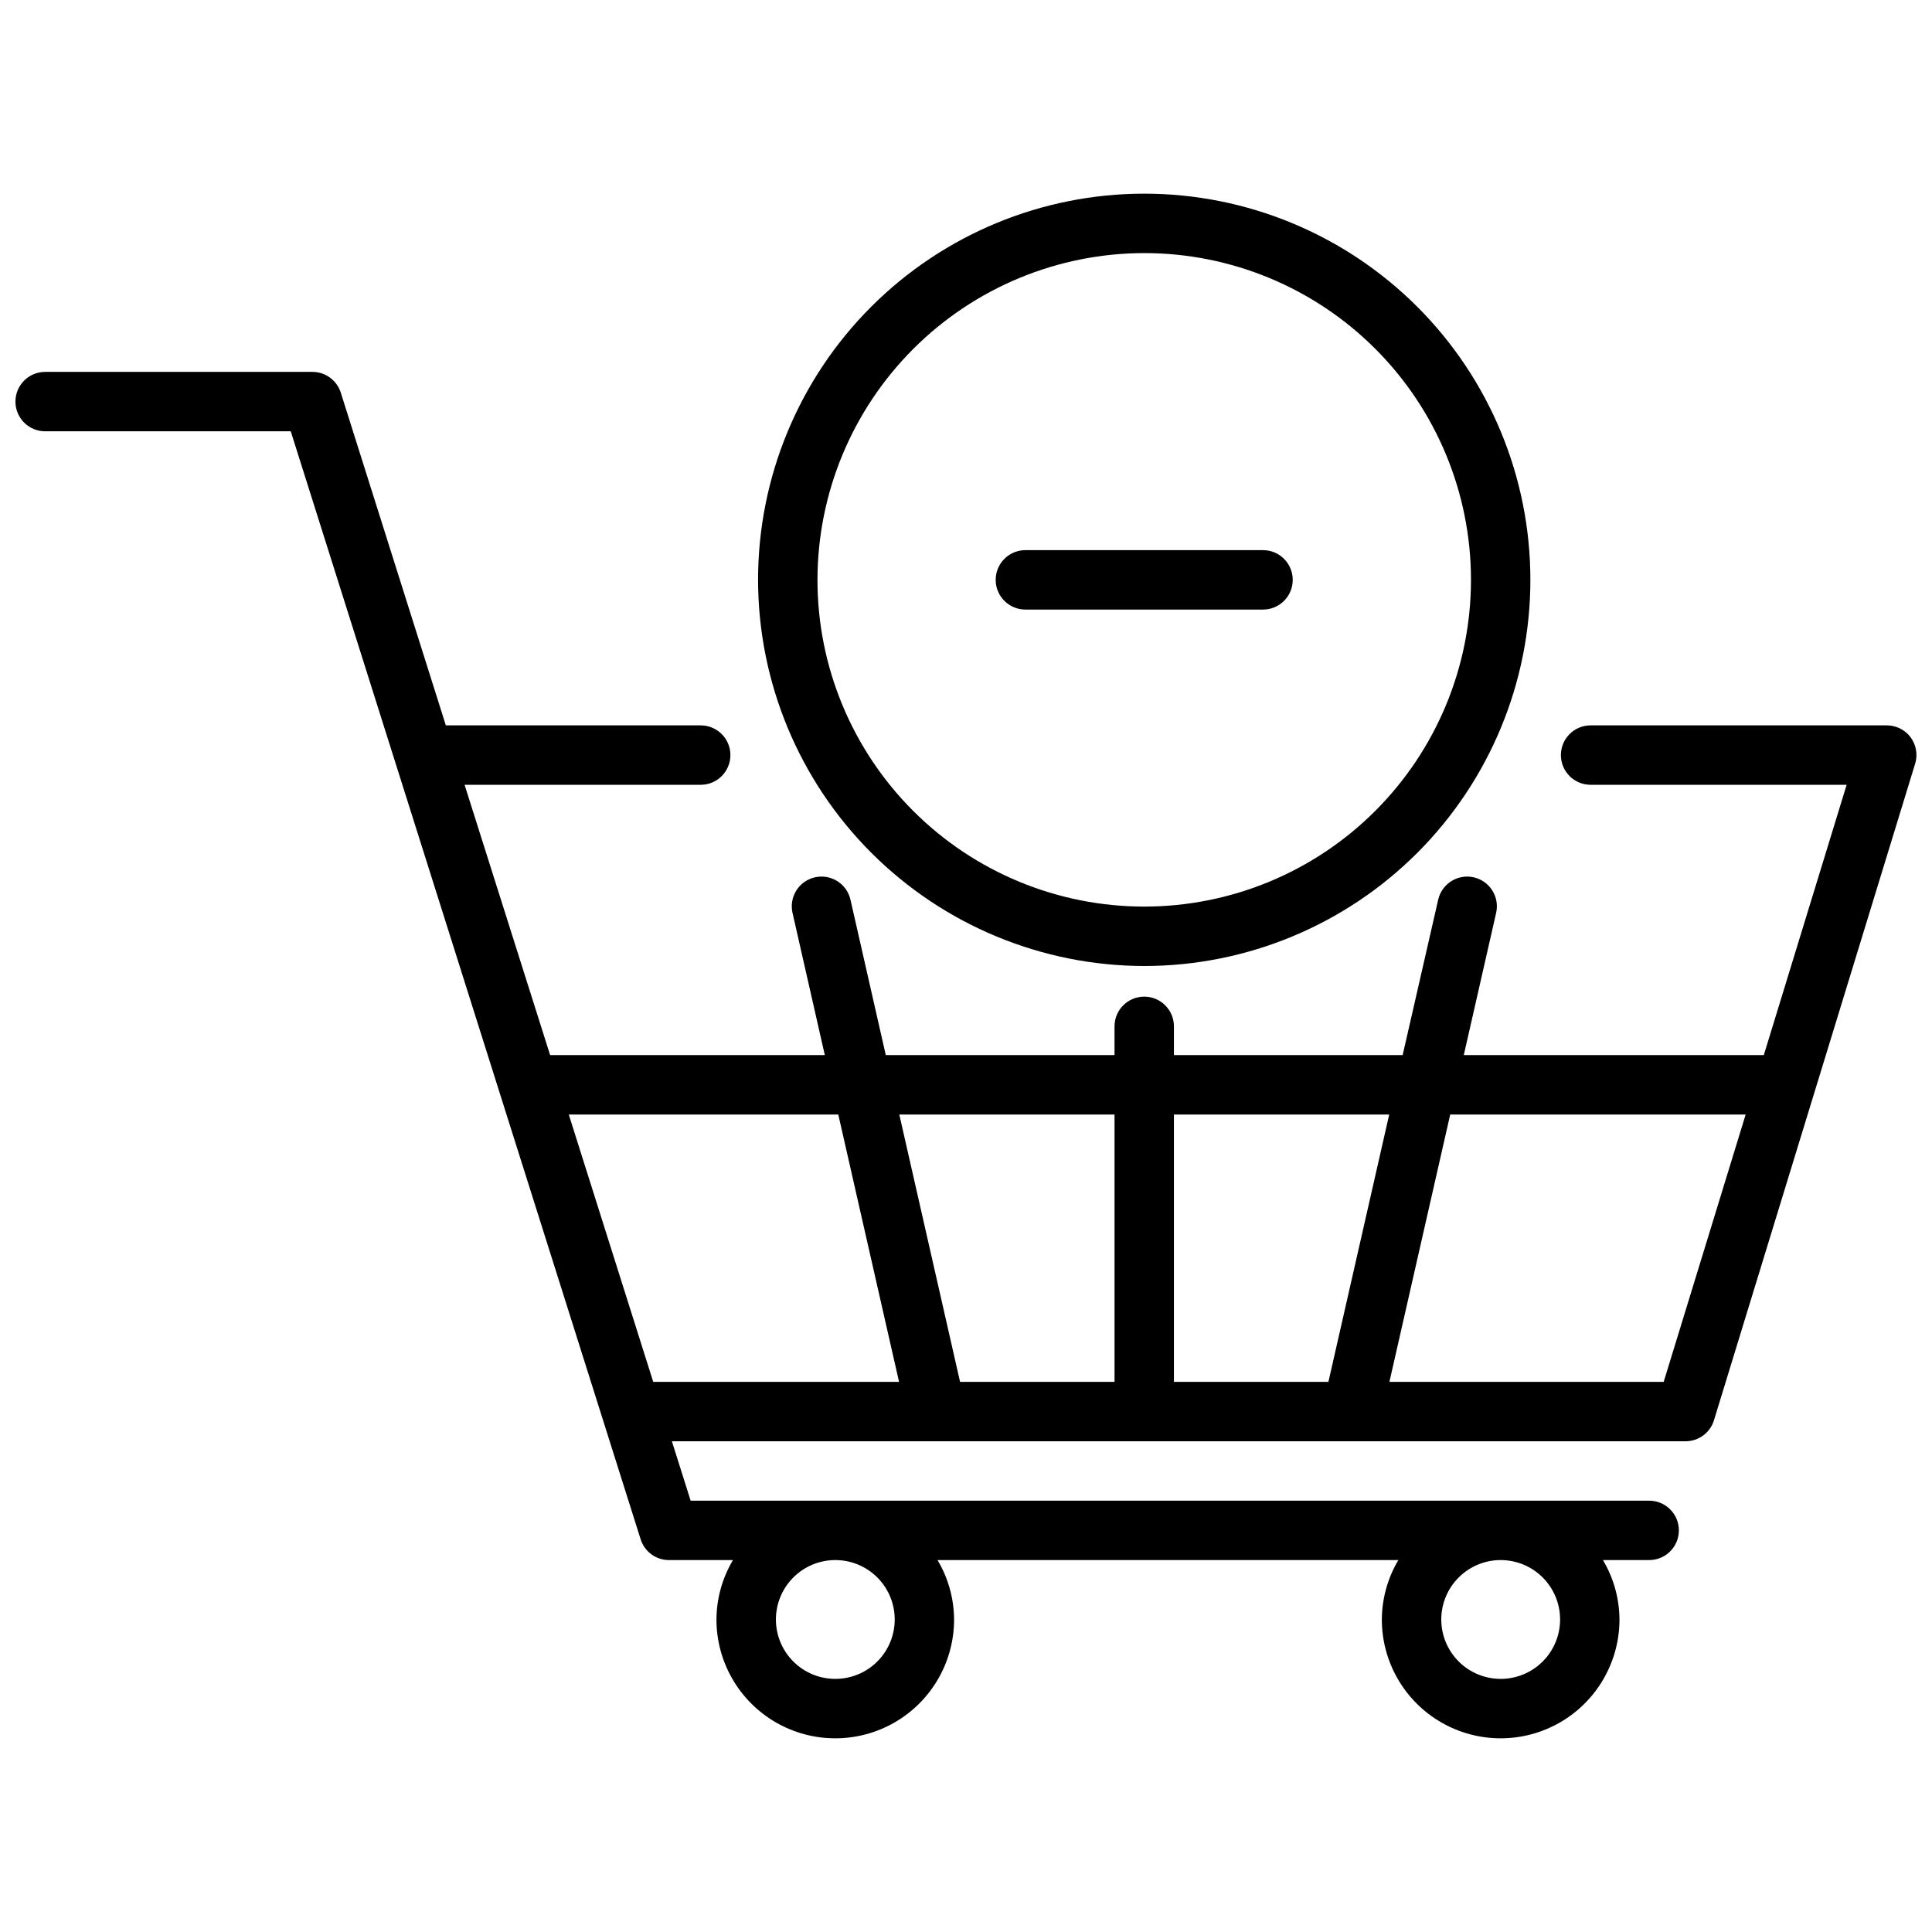
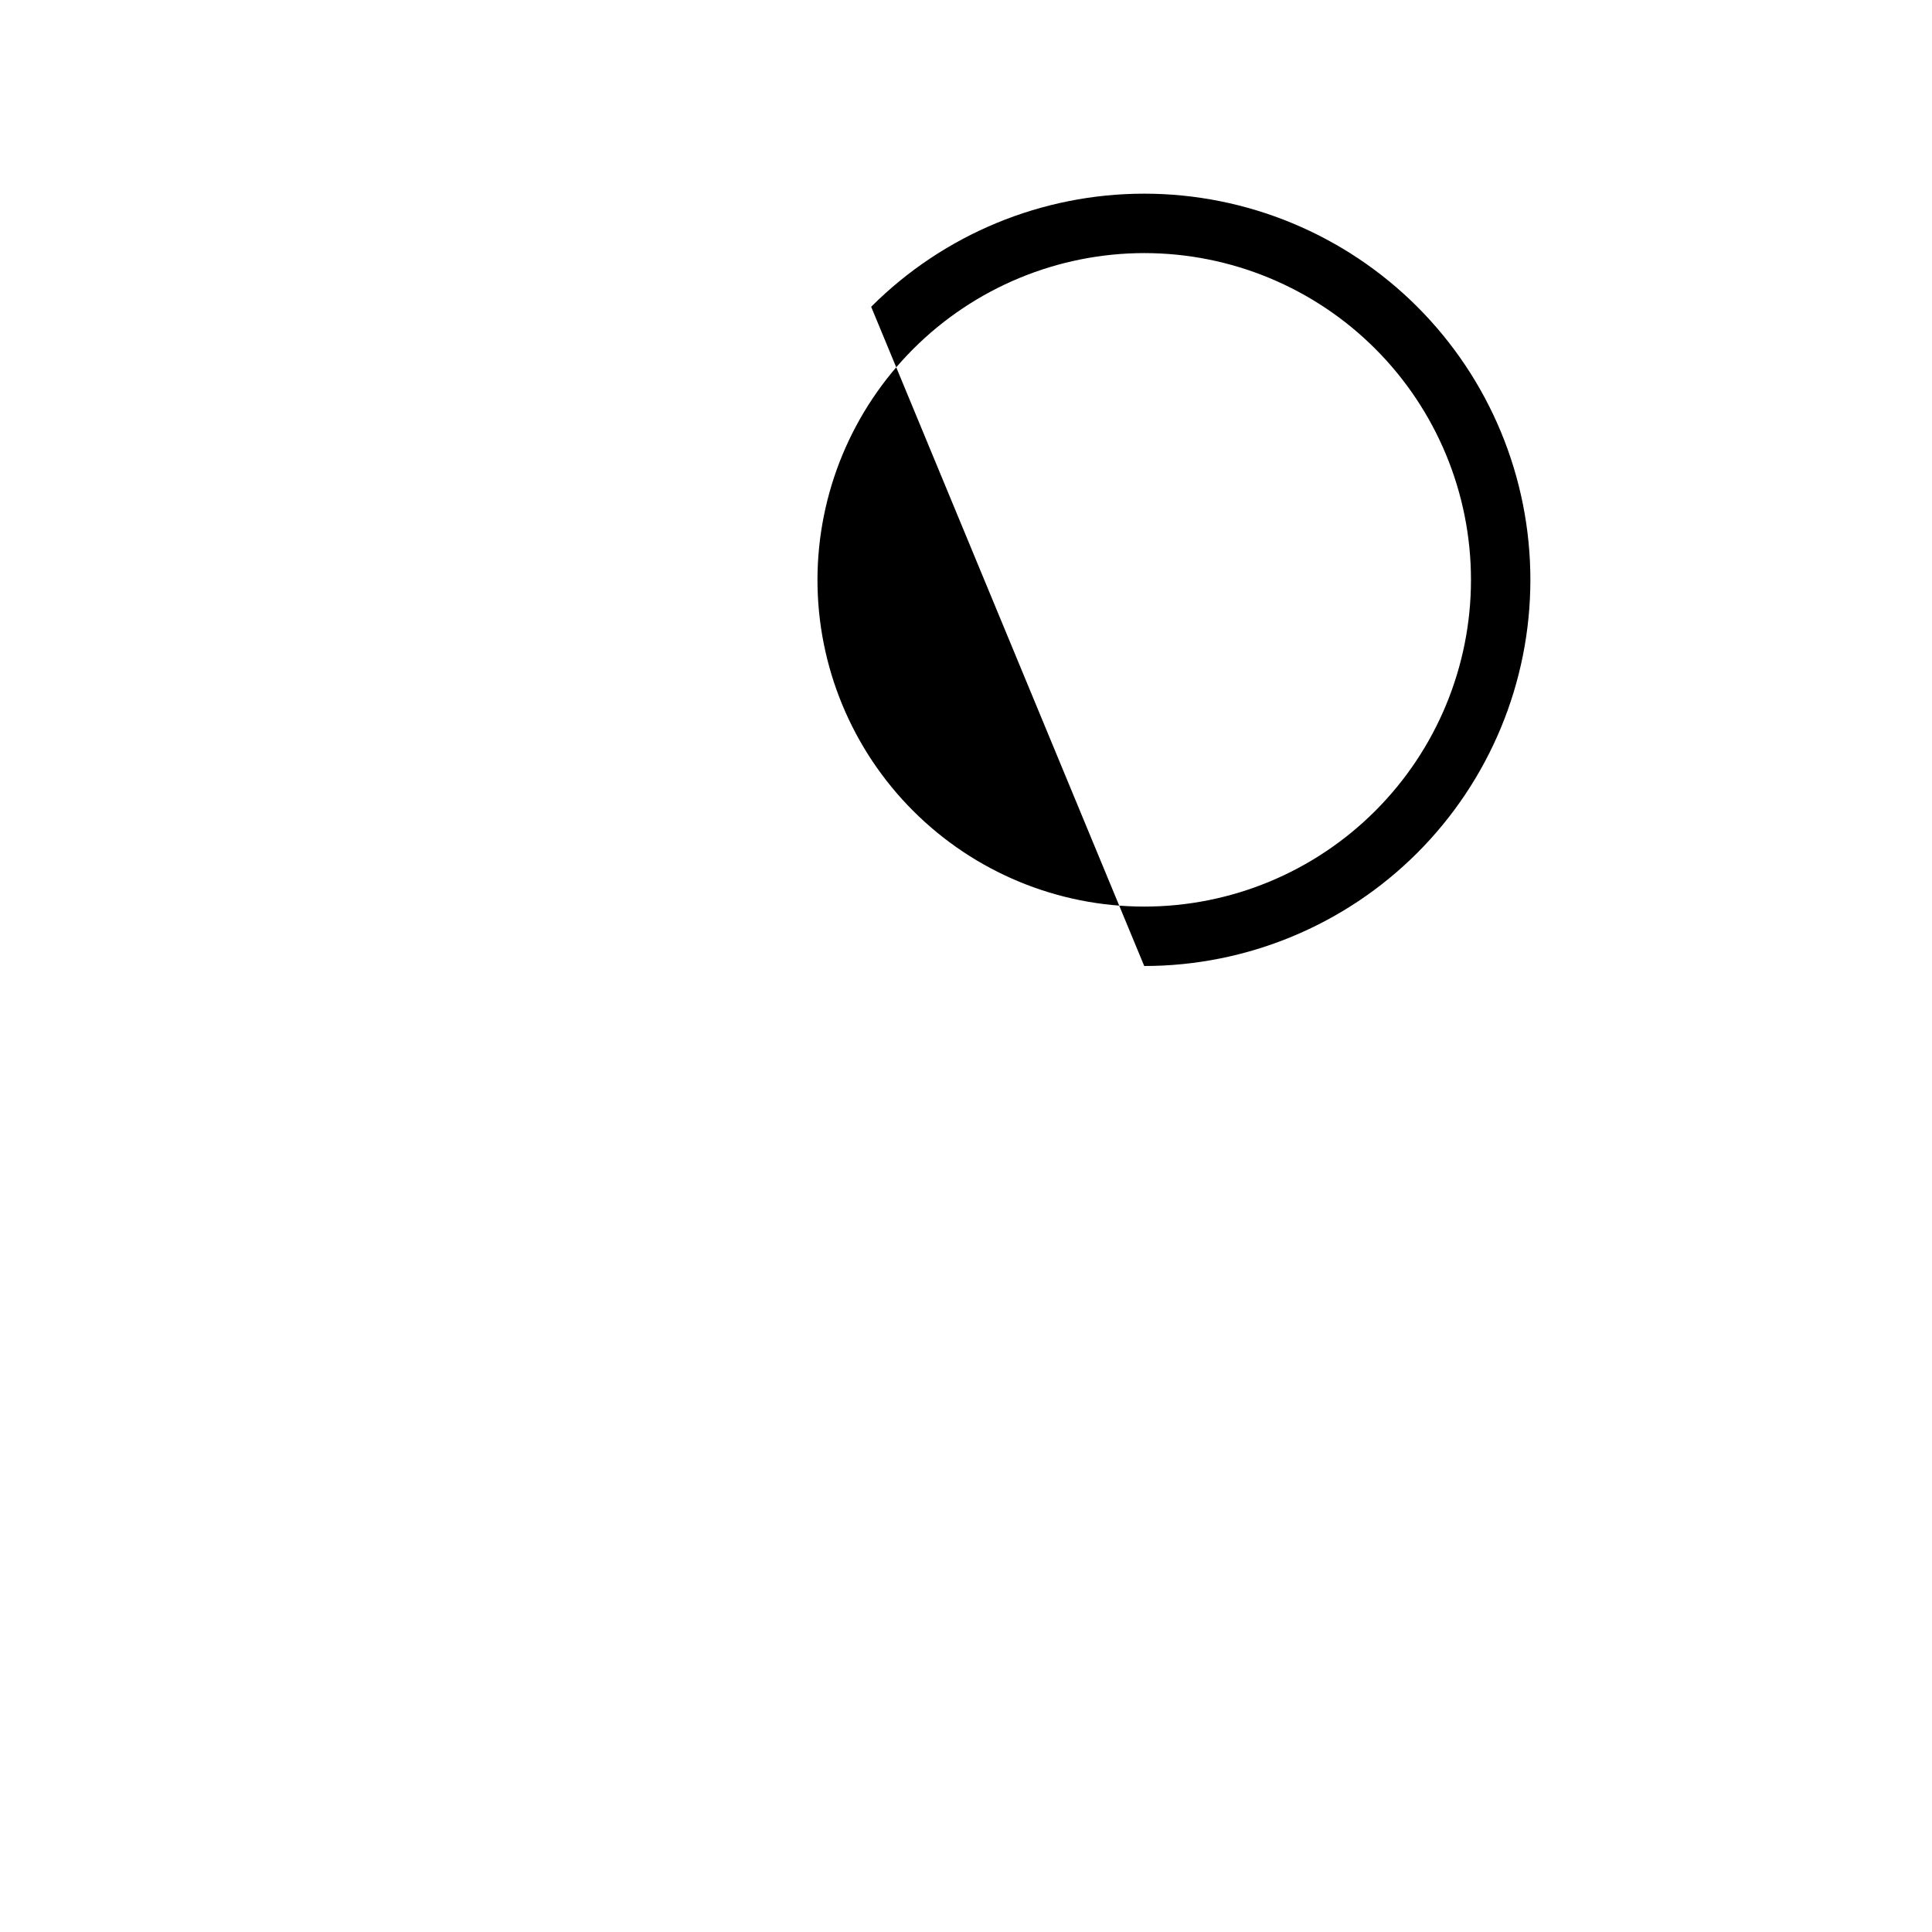
<svg xmlns="http://www.w3.org/2000/svg" width="800px" height="800px" version="1.1" viewBox="144 144 512 512">
  <defs>
    <clipPath id="a">
-       <path d="m148.09 242h503.81v363h-503.81z" />
-     </clipPath>
+       </clipPath>
  </defs>
-   <path d="m447.23 400c27.141 0 53.172-10.785 72.363-29.977 19.191-19.191 29.973-45.219 29.973-72.359 0-27.145-10.781-53.172-29.973-72.363-19.191-19.191-45.223-29.977-72.363-29.977s-53.172 10.785-72.363 29.977c-19.191 19.191-29.973 45.219-29.973 72.363 0.031 27.129 10.824 53.141 30.008 72.328 19.184 19.184 45.195 29.977 72.328 30.008zm0-188.93c22.965 0 44.992 9.121 61.23 25.363 16.238 16.238 25.363 38.262 25.363 61.23 0 22.965-9.125 44.988-25.363 61.227-16.238 16.242-38.266 25.363-61.23 25.363-22.965 0-44.992-9.121-61.23-25.363-16.238-16.238-25.363-38.262-25.363-61.227 0.027-22.961 9.16-44.969 25.395-61.203 16.234-16.23 38.242-25.363 61.199-25.391z" />
-   <path d="m415.74 305.54h62.977c4.348 0 7.871-3.523 7.871-7.871 0-4.348-3.523-7.875-7.871-7.875h-62.977c-4.348 0-7.871 3.527-7.871 7.875 0 4.348 3.523 7.871 7.871 7.871z" />
+   <path d="m447.23 400c27.141 0 53.172-10.785 72.363-29.977 19.191-19.191 29.973-45.219 29.973-72.359 0-27.145-10.781-53.172-29.973-72.363-19.191-19.191-45.223-29.977-72.363-29.977s-53.172 10.785-72.363 29.977zm0-188.93c22.965 0 44.992 9.121 61.23 25.363 16.238 16.238 25.363 38.262 25.363 61.23 0 22.965-9.125 44.988-25.363 61.227-16.238 16.242-38.266 25.363-61.23 25.363-22.965 0-44.992-9.121-61.23-25.363-16.238-16.238-25.363-38.262-25.363-61.227 0.027-22.961 9.16-44.969 25.395-61.203 16.234-16.23 38.242-25.363 61.199-25.391z" />
  <g clip-path="url(#a)">
-     <path d="m650.33 339.38c-1.484-1.98-3.82-3.148-6.297-3.148h-78.508c-4.348 0-7.871 3.523-7.871 7.871 0 4.348 3.523 7.875 7.871 7.875h67.855l-21.953 71.633h-79.508l8.574-37.691c0.961-4.238-1.695-8.457-5.938-9.422-4.242-0.961-8.461 1.695-9.422 5.938l-9.414 41.176h-60.617v-7.621 0.004c0-4.348-3.523-7.875-7.871-7.875-4.348 0-7.871 3.527-7.871 7.875v7.617h-60.617l-9.359-41.18v0.004c-0.961-4.242-5.18-6.898-9.422-5.938-4.242 0.965-6.898 5.184-5.934 9.422l8.555 37.691h-72.793l-22.672-71.633h62.578c4.348 0 7.871-3.527 7.871-7.875 0-4.348-3.523-7.871-7.871-7.871h-67.543l-27.836-88.164c-1.031-3.277-4.066-5.508-7.504-5.512h-70.848c-4.348 0-7.871 3.523-7.871 7.871 0 4.348 3.523 7.871 7.871 7.871h65.086l92.727 293.63c1.031 3.277 4.066 5.508 7.5 5.508h16.965c-2.836 4.766-4.348 10.199-4.375 15.746 0 11.25 6 21.645 15.742 27.27s21.746 5.625 31.488 0c9.742-5.625 15.746-16.02 15.746-27.27-0.035-5.547-1.547-10.98-4.387-15.746h122.12c-2.832 4.766-4.344 10.203-4.375 15.746 0 11.25 6 21.645 15.742 27.27 9.742 5.625 21.746 5.625 31.488 0s15.746-16.02 15.746-27.27c-0.031-5.543-1.543-10.98-4.379-15.746h12.25c4.348 0 7.871-3.523 7.871-7.871s-3.523-7.871-7.871-7.871h-254.02l-4.973-15.746h268.64c3.457 0 6.512-2.258 7.523-5.562l53.324-174.03h0.004c0.719-2.391 0.262-4.977-1.23-6.977zm-269.22 233.8c0 4.176-1.66 8.18-4.609 11.133-2.953 2.953-6.957 4.609-11.133 4.609s-8.184-1.656-11.133-4.609c-2.953-2.953-4.613-6.957-4.613-11.133 0-4.176 1.66-8.18 4.613-11.133 2.949-2.953 6.957-4.613 11.133-4.613s8.18 1.66 11.133 4.613c2.949 2.953 4.609 6.957 4.609 11.133zm176.33 0c0 4.176-1.656 8.18-4.609 11.133s-6.957 4.609-11.133 4.609c-4.176 0-8.18-1.656-11.133-4.609s-4.613-6.957-4.613-11.133c0-4.176 1.66-8.18 4.613-11.133s6.957-4.613 11.133-4.613c4.176 0 8.18 1.66 11.133 4.613s4.609 6.957 4.609 11.133zm-45.285-133.82-16.113 70.848h-40.938v-70.848zm-72.793 0v70.848h-40.934l-16.105-70.848zm-144.63 0h71.422l16.105 70.848h-65.148zm290.16 70.848h-72.684l16.113-70.848h78.297z" />
-   </g>
+     </g>
</svg>